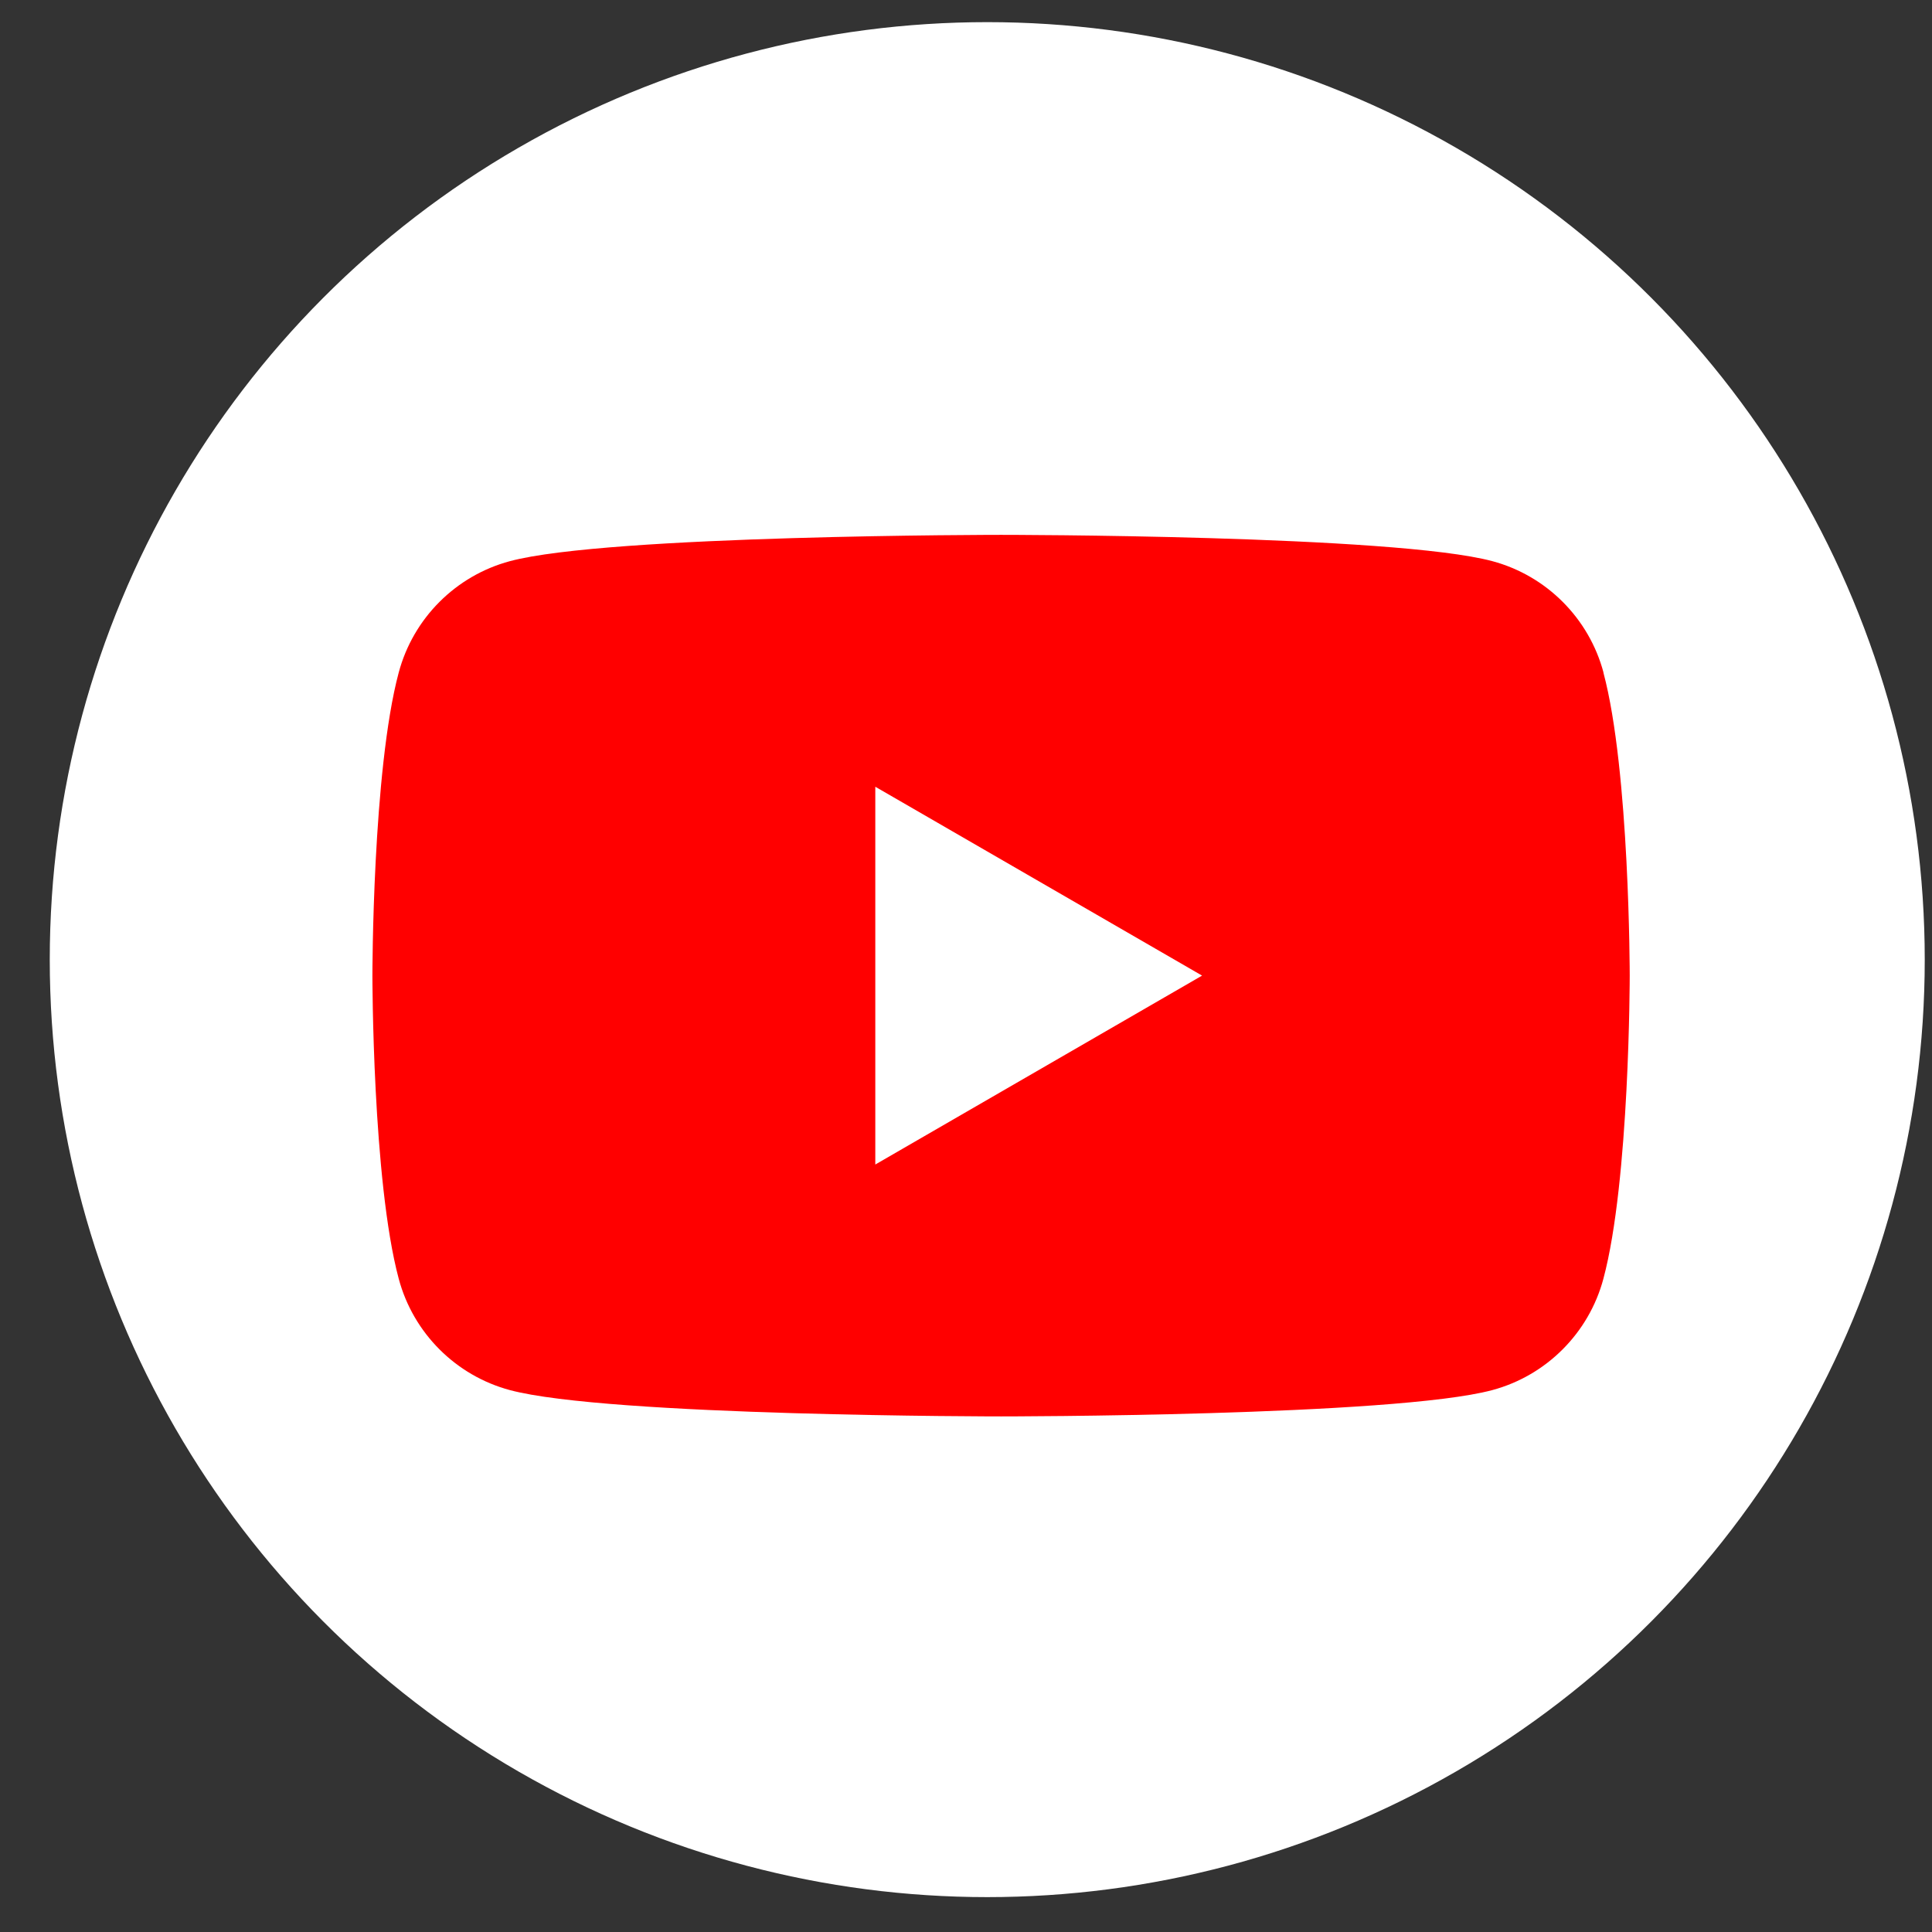
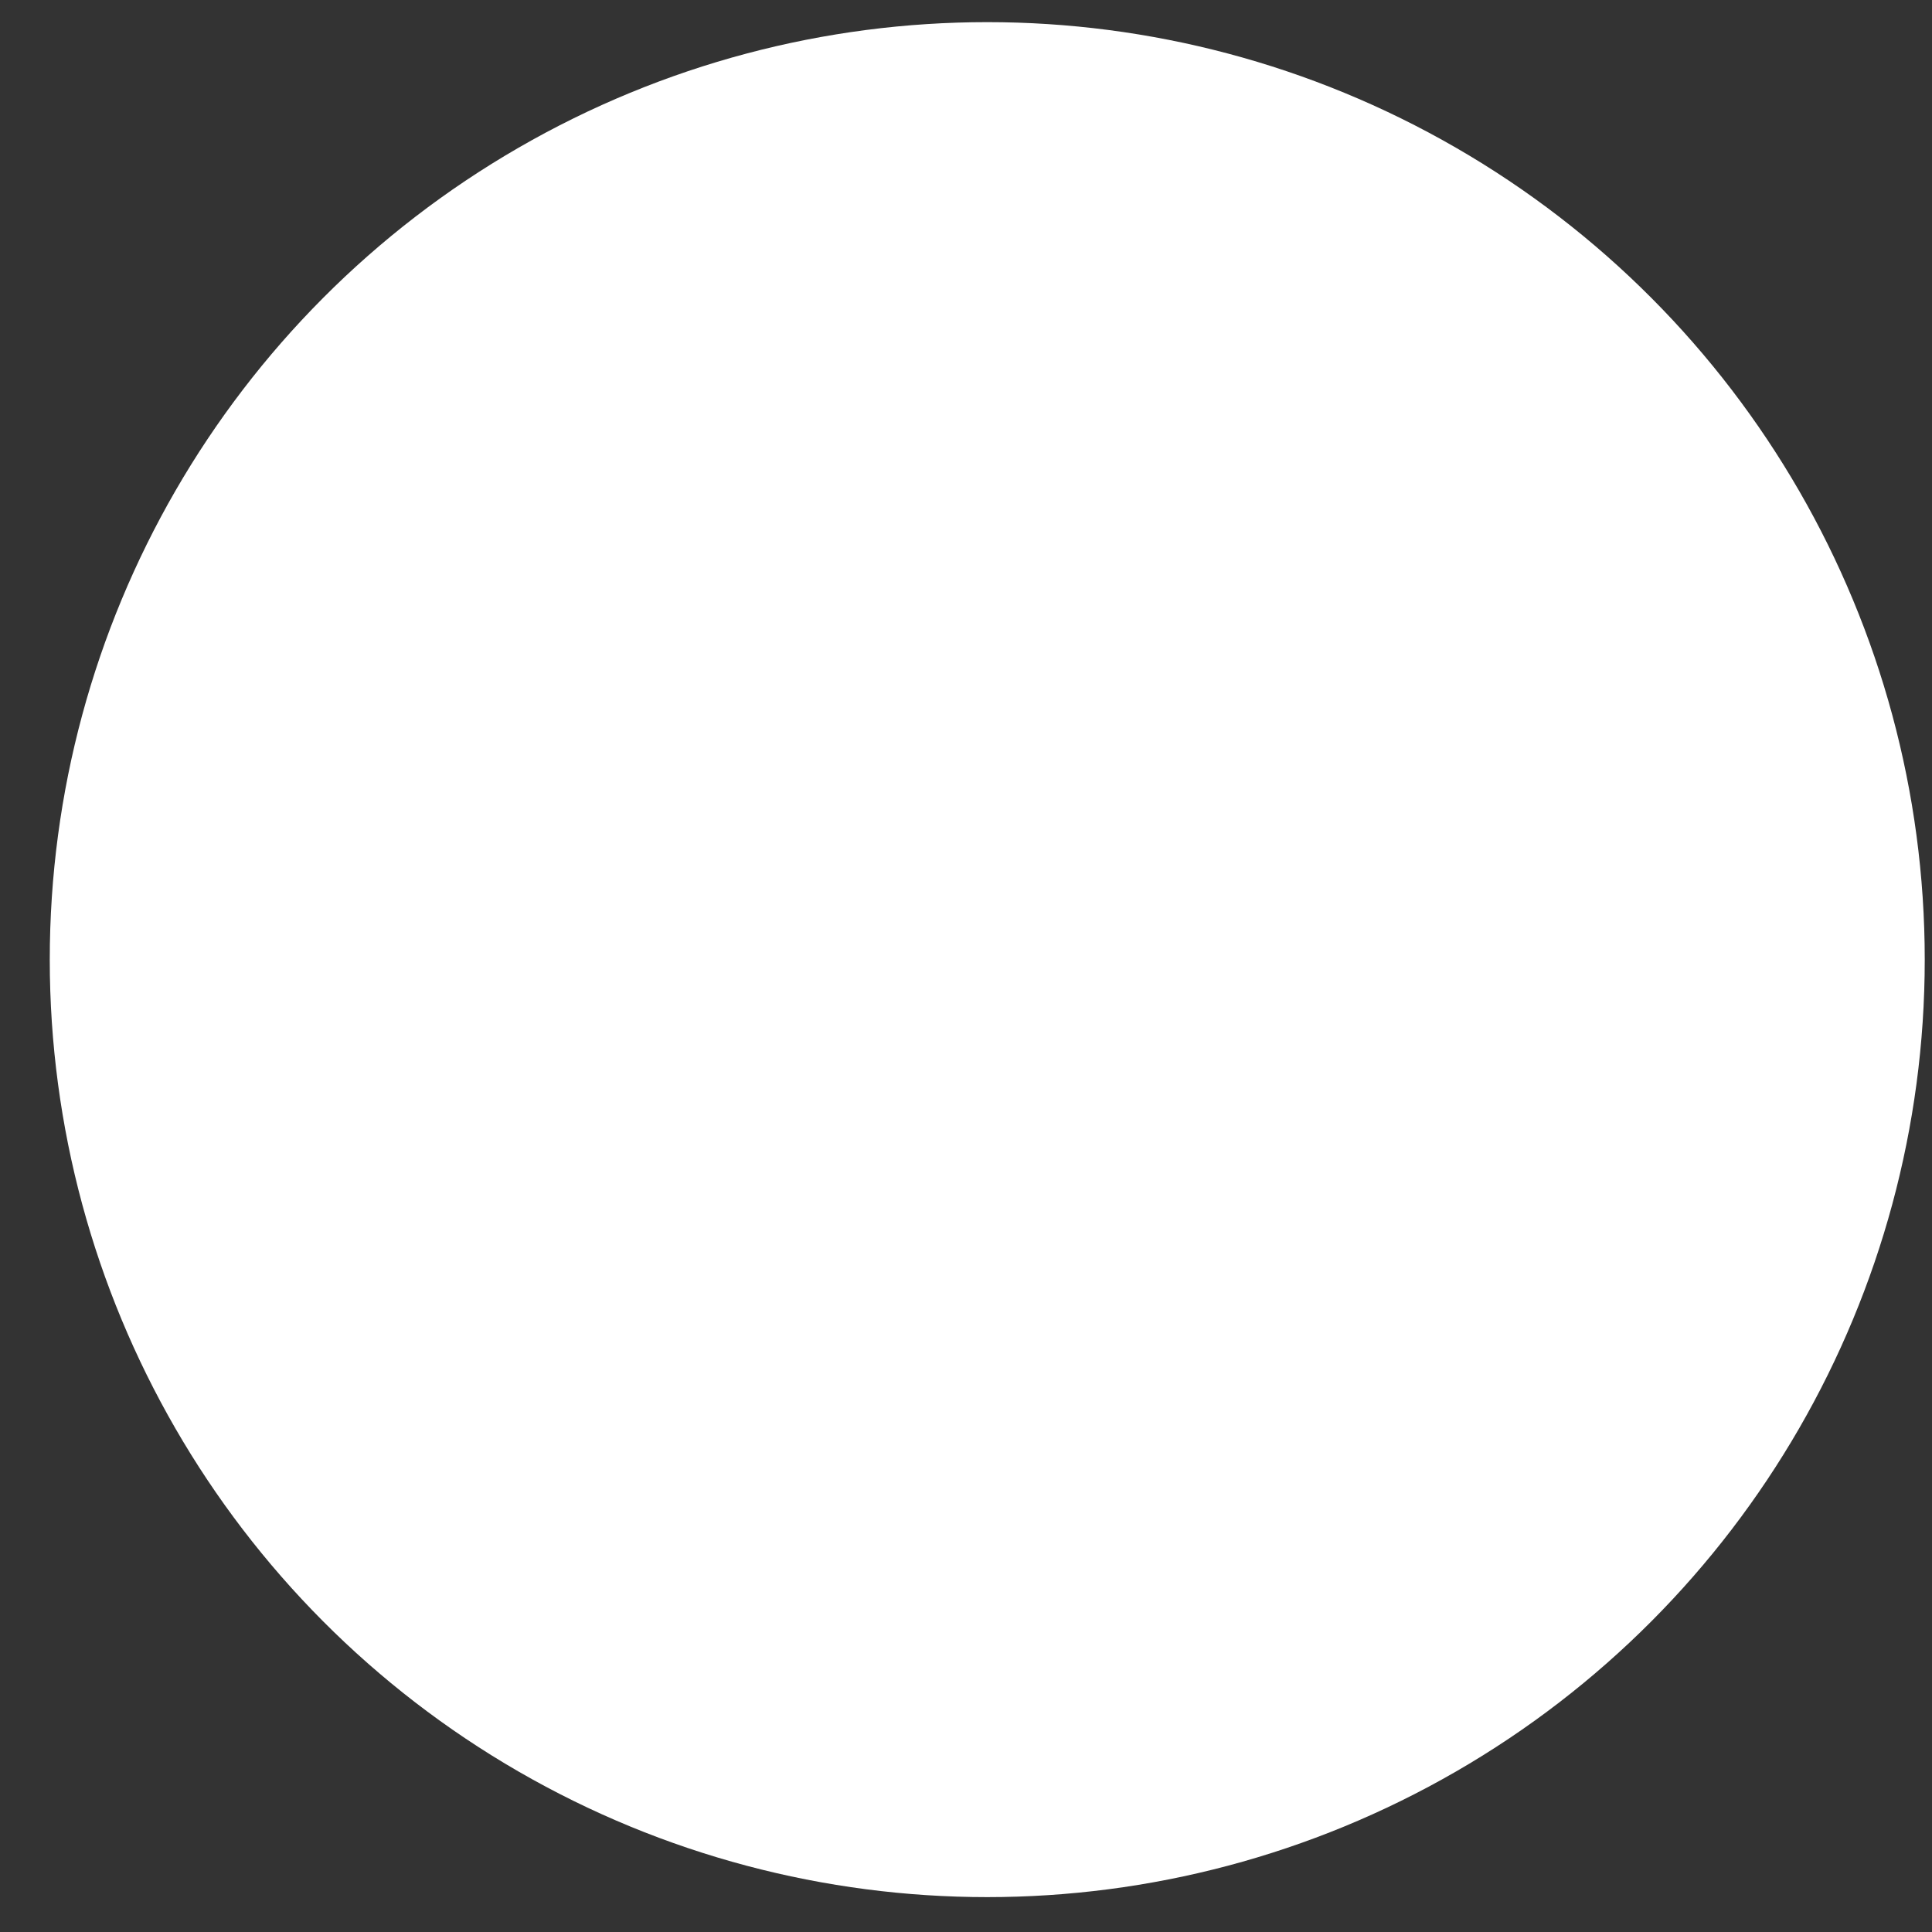
<svg xmlns="http://www.w3.org/2000/svg" width="37" height="37" viewBox="0 0 37 37" fill="none">
  <rect x="0" y="0" width="37" height="37" fill="#333333" stroke="none" />
  <circle cx="18.907" cy="18.378" r="17.954" fill="white" />
  <g clip-path="url(#clip0_2189_3032)">
-     <path d="M30.709 12.88C30.432 11.841 29.617 11.025 28.581 10.747C26.702 10.243 19.172 10.243 19.172 10.243C19.172 10.243 11.642 10.243 9.765 10.747C8.728 11.025 7.913 11.841 7.636 12.88C7.132 14.76 7.132 18.684 7.132 18.684C7.132 18.684 7.132 22.609 7.636 24.489C7.913 25.528 8.728 26.344 9.765 26.622C11.642 27.126 19.172 27.126 19.172 27.126C19.172 27.126 26.702 27.126 28.579 26.622C29.615 26.344 30.43 25.528 30.707 24.489C31.211 22.609 31.211 18.684 31.211 18.684C31.211 18.684 31.211 14.76 30.707 12.88H30.709Z" fill="#FF0000" />
-     <path d="M16.763 22.302L23.021 18.684L16.763 15.067V22.302Z" fill="white" />
+     <path d="M16.763 22.302L16.763 15.067V22.302Z" fill="white" />
  </g>
  <defs>
    <clipPath id="clip0_2189_3032">
-       <rect width="24.078" height="16.883" fill="white" transform="translate(7.132 10.243)" />
-     </clipPath>
+       </clipPath>
  </defs>
</svg>